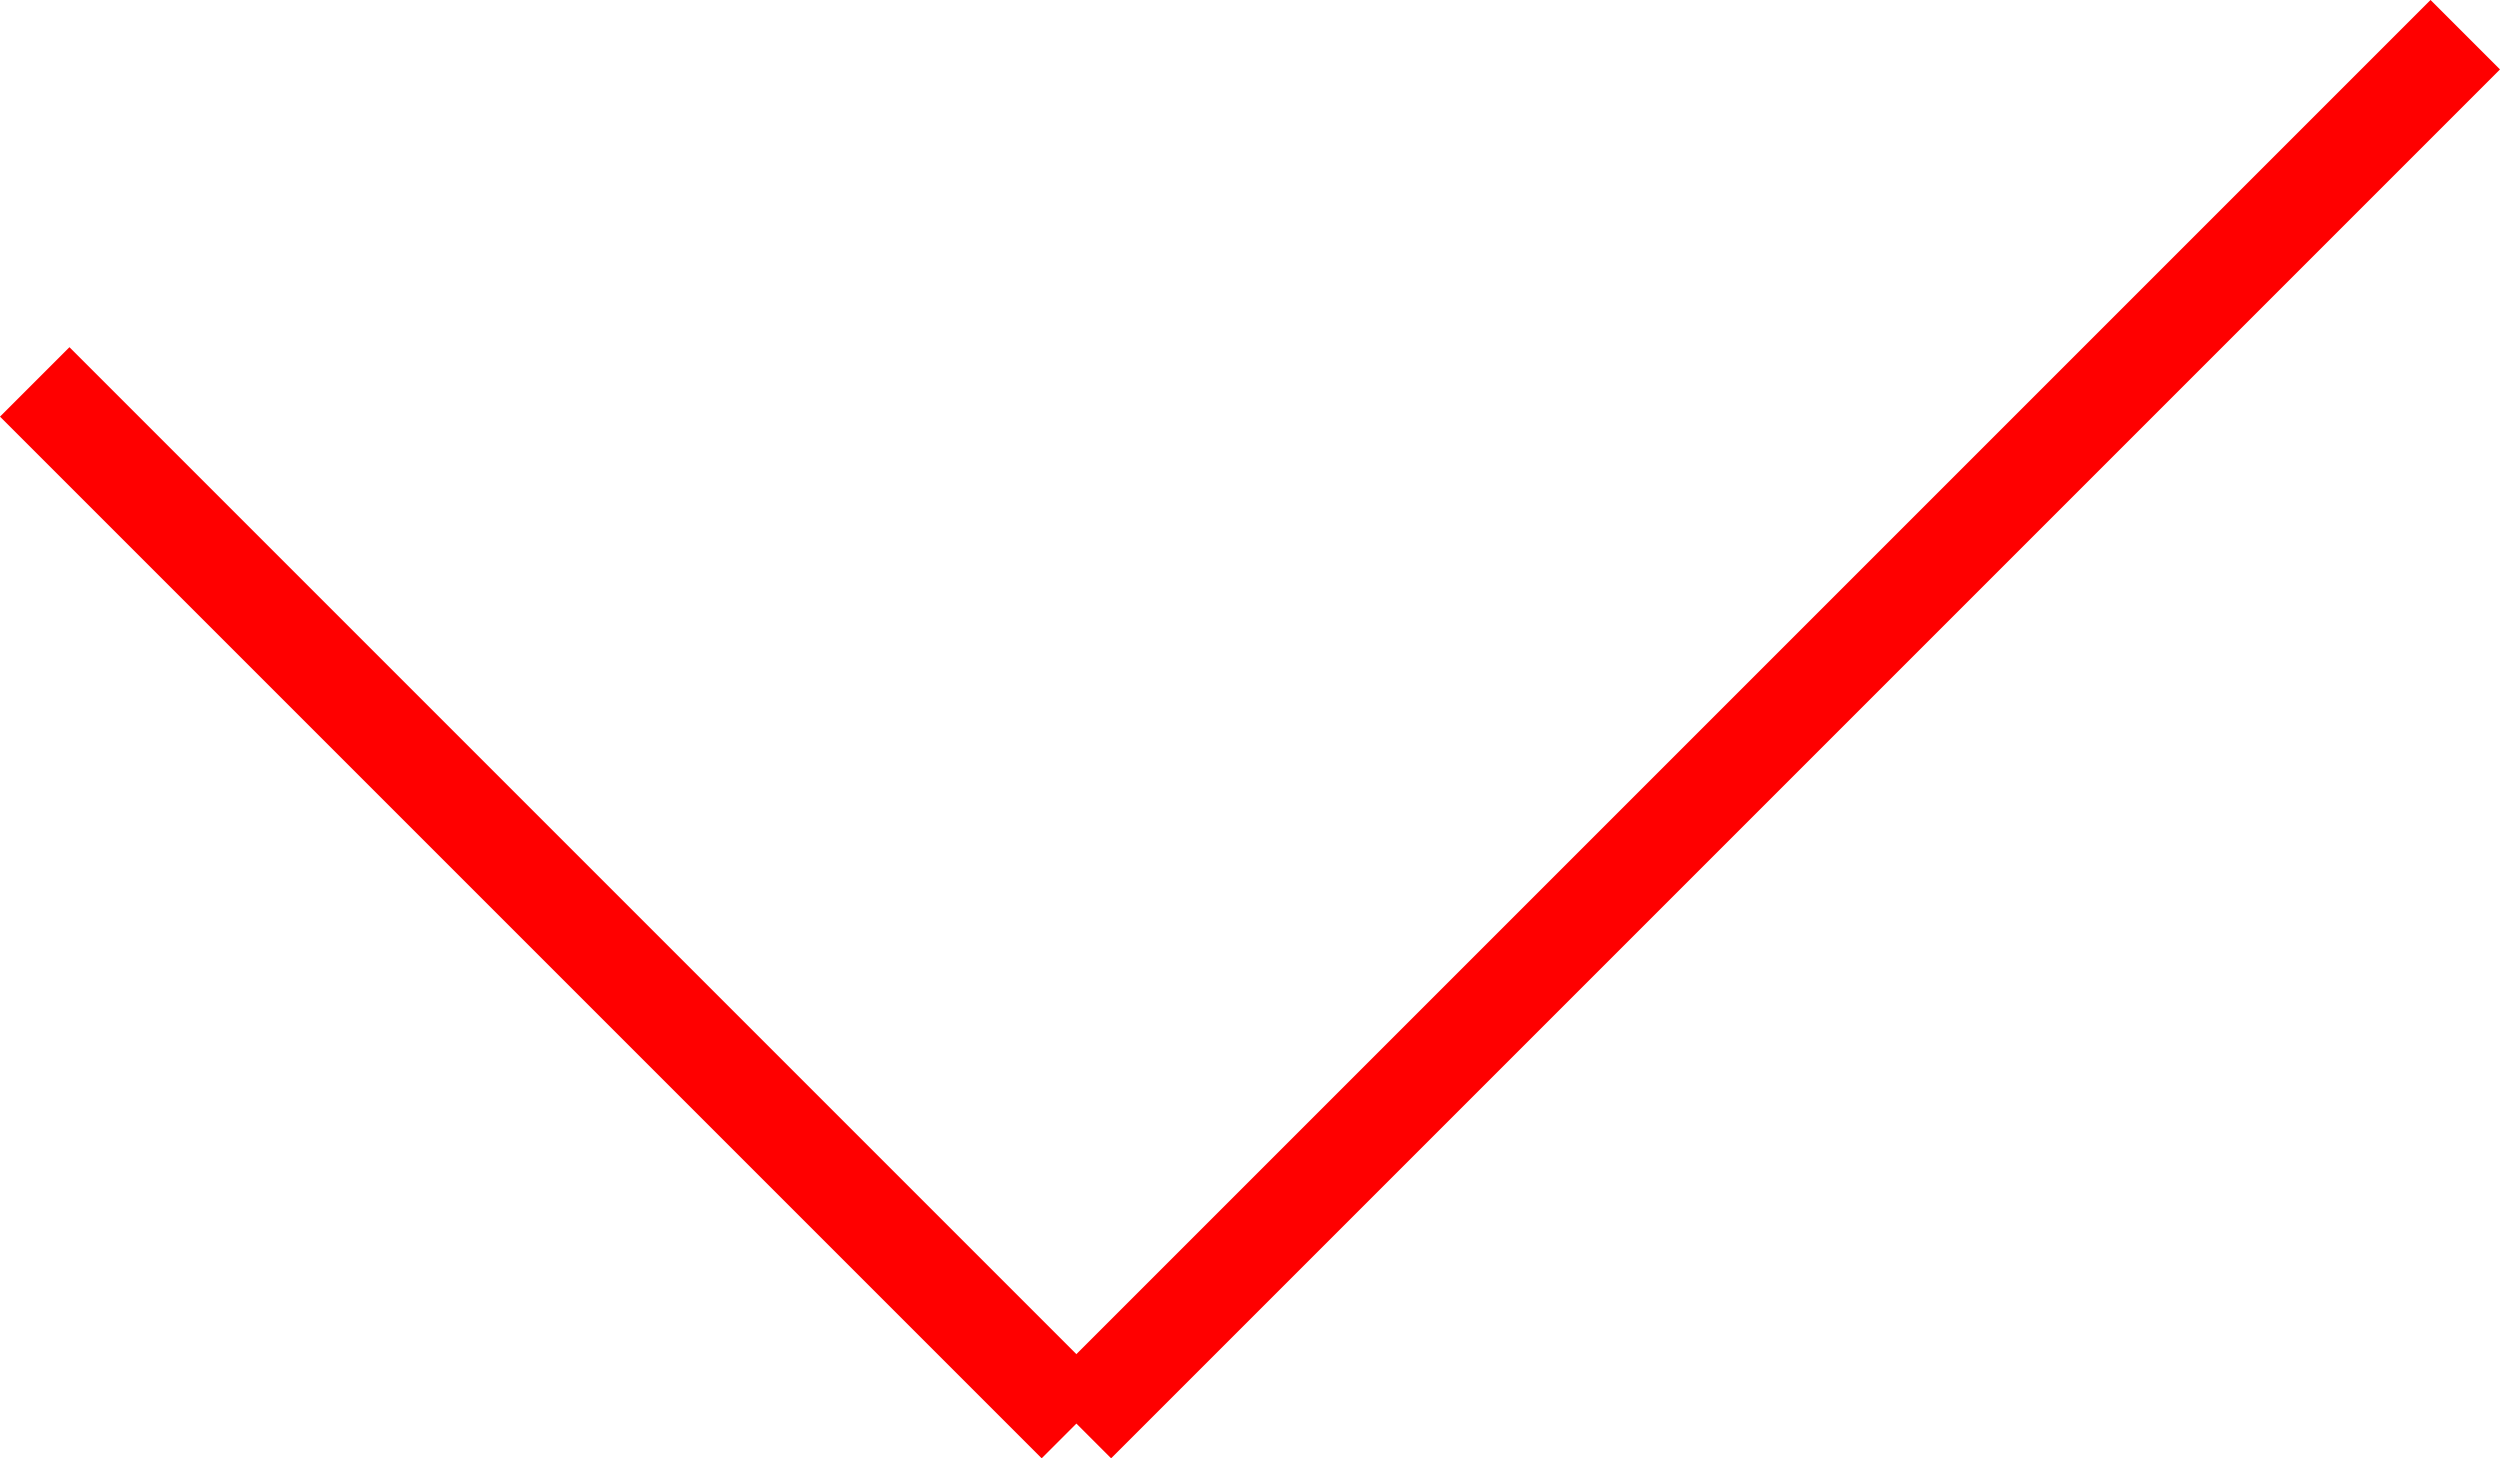
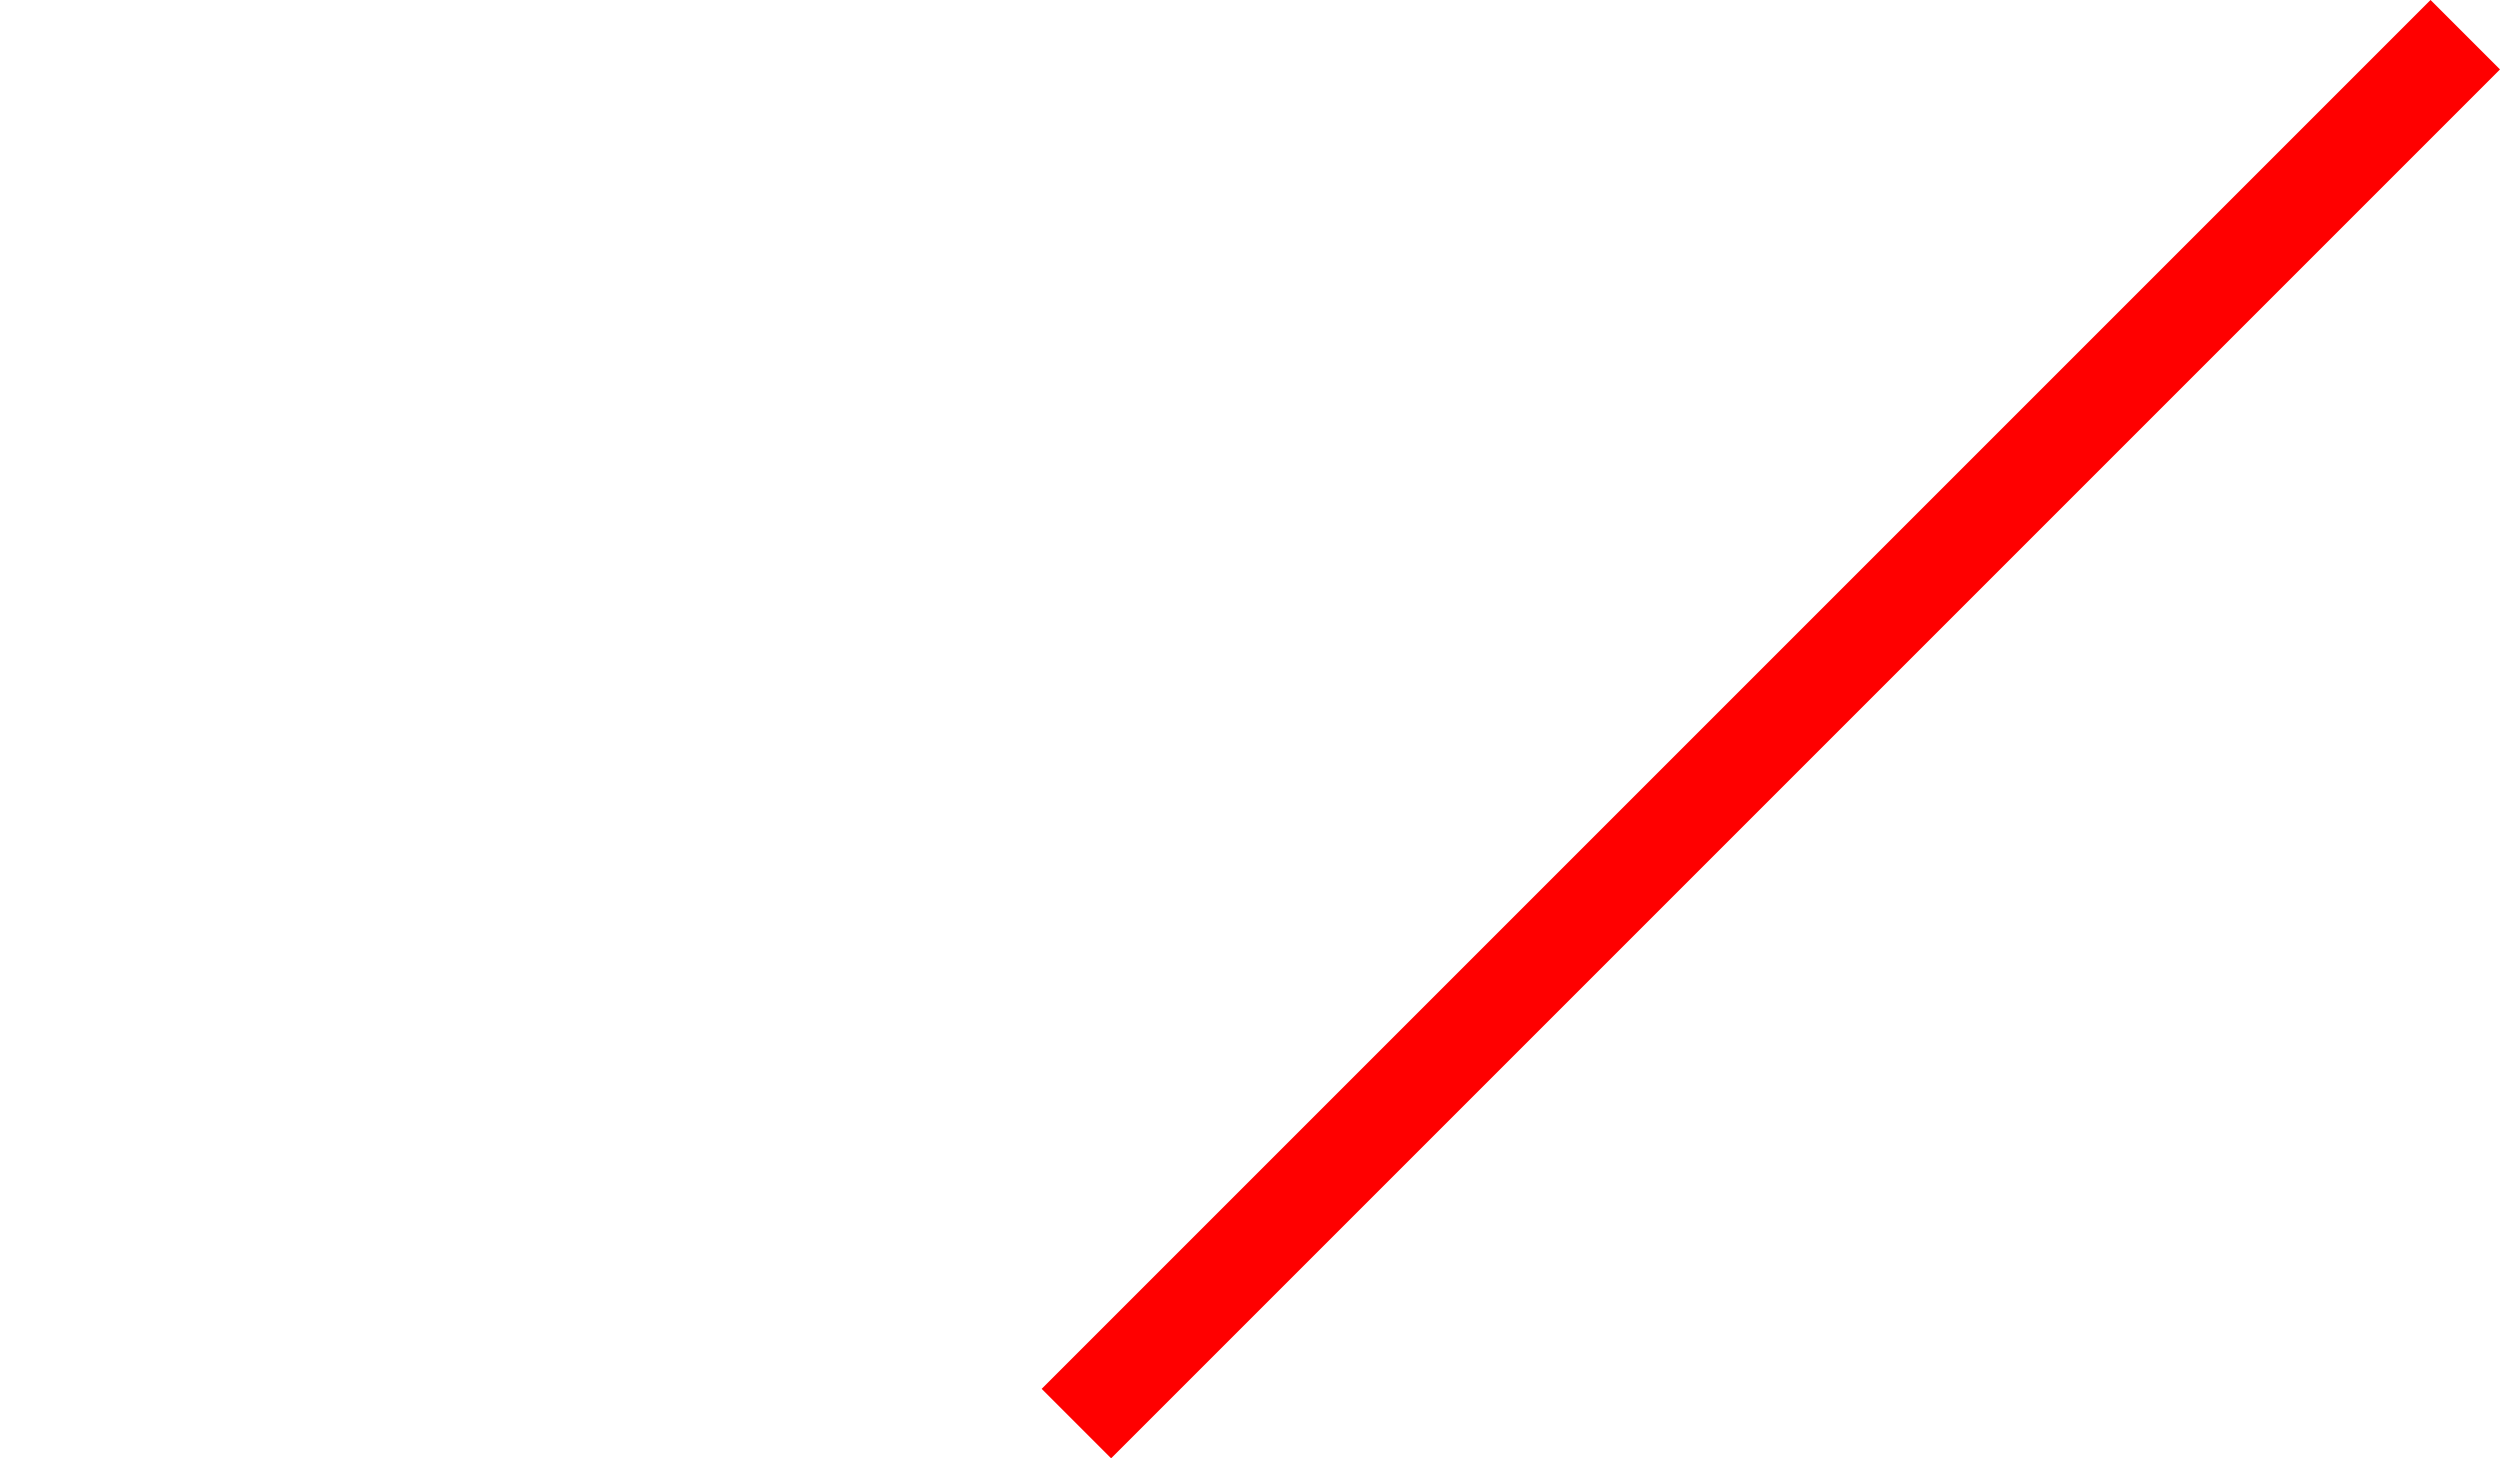
<svg xmlns="http://www.w3.org/2000/svg" width="25.456" height="14.849" viewBox="0 0 25.456 14.849">
  <g id="グループ_59" data-name="グループ 59" transform="translate(-1036.265 110.662) rotate(-45)">
    <line id="線_48" data-name="線 48" x2="20" transform="translate(808.5 672.5)" fill="none" stroke="red" stroke-width="1" />
-     <line id="線_49" data-name="線 49" x2="15" transform="translate(808.5 657.5) rotate(90)" fill="none" stroke="red" stroke-width="1" />
  </g>
</svg>